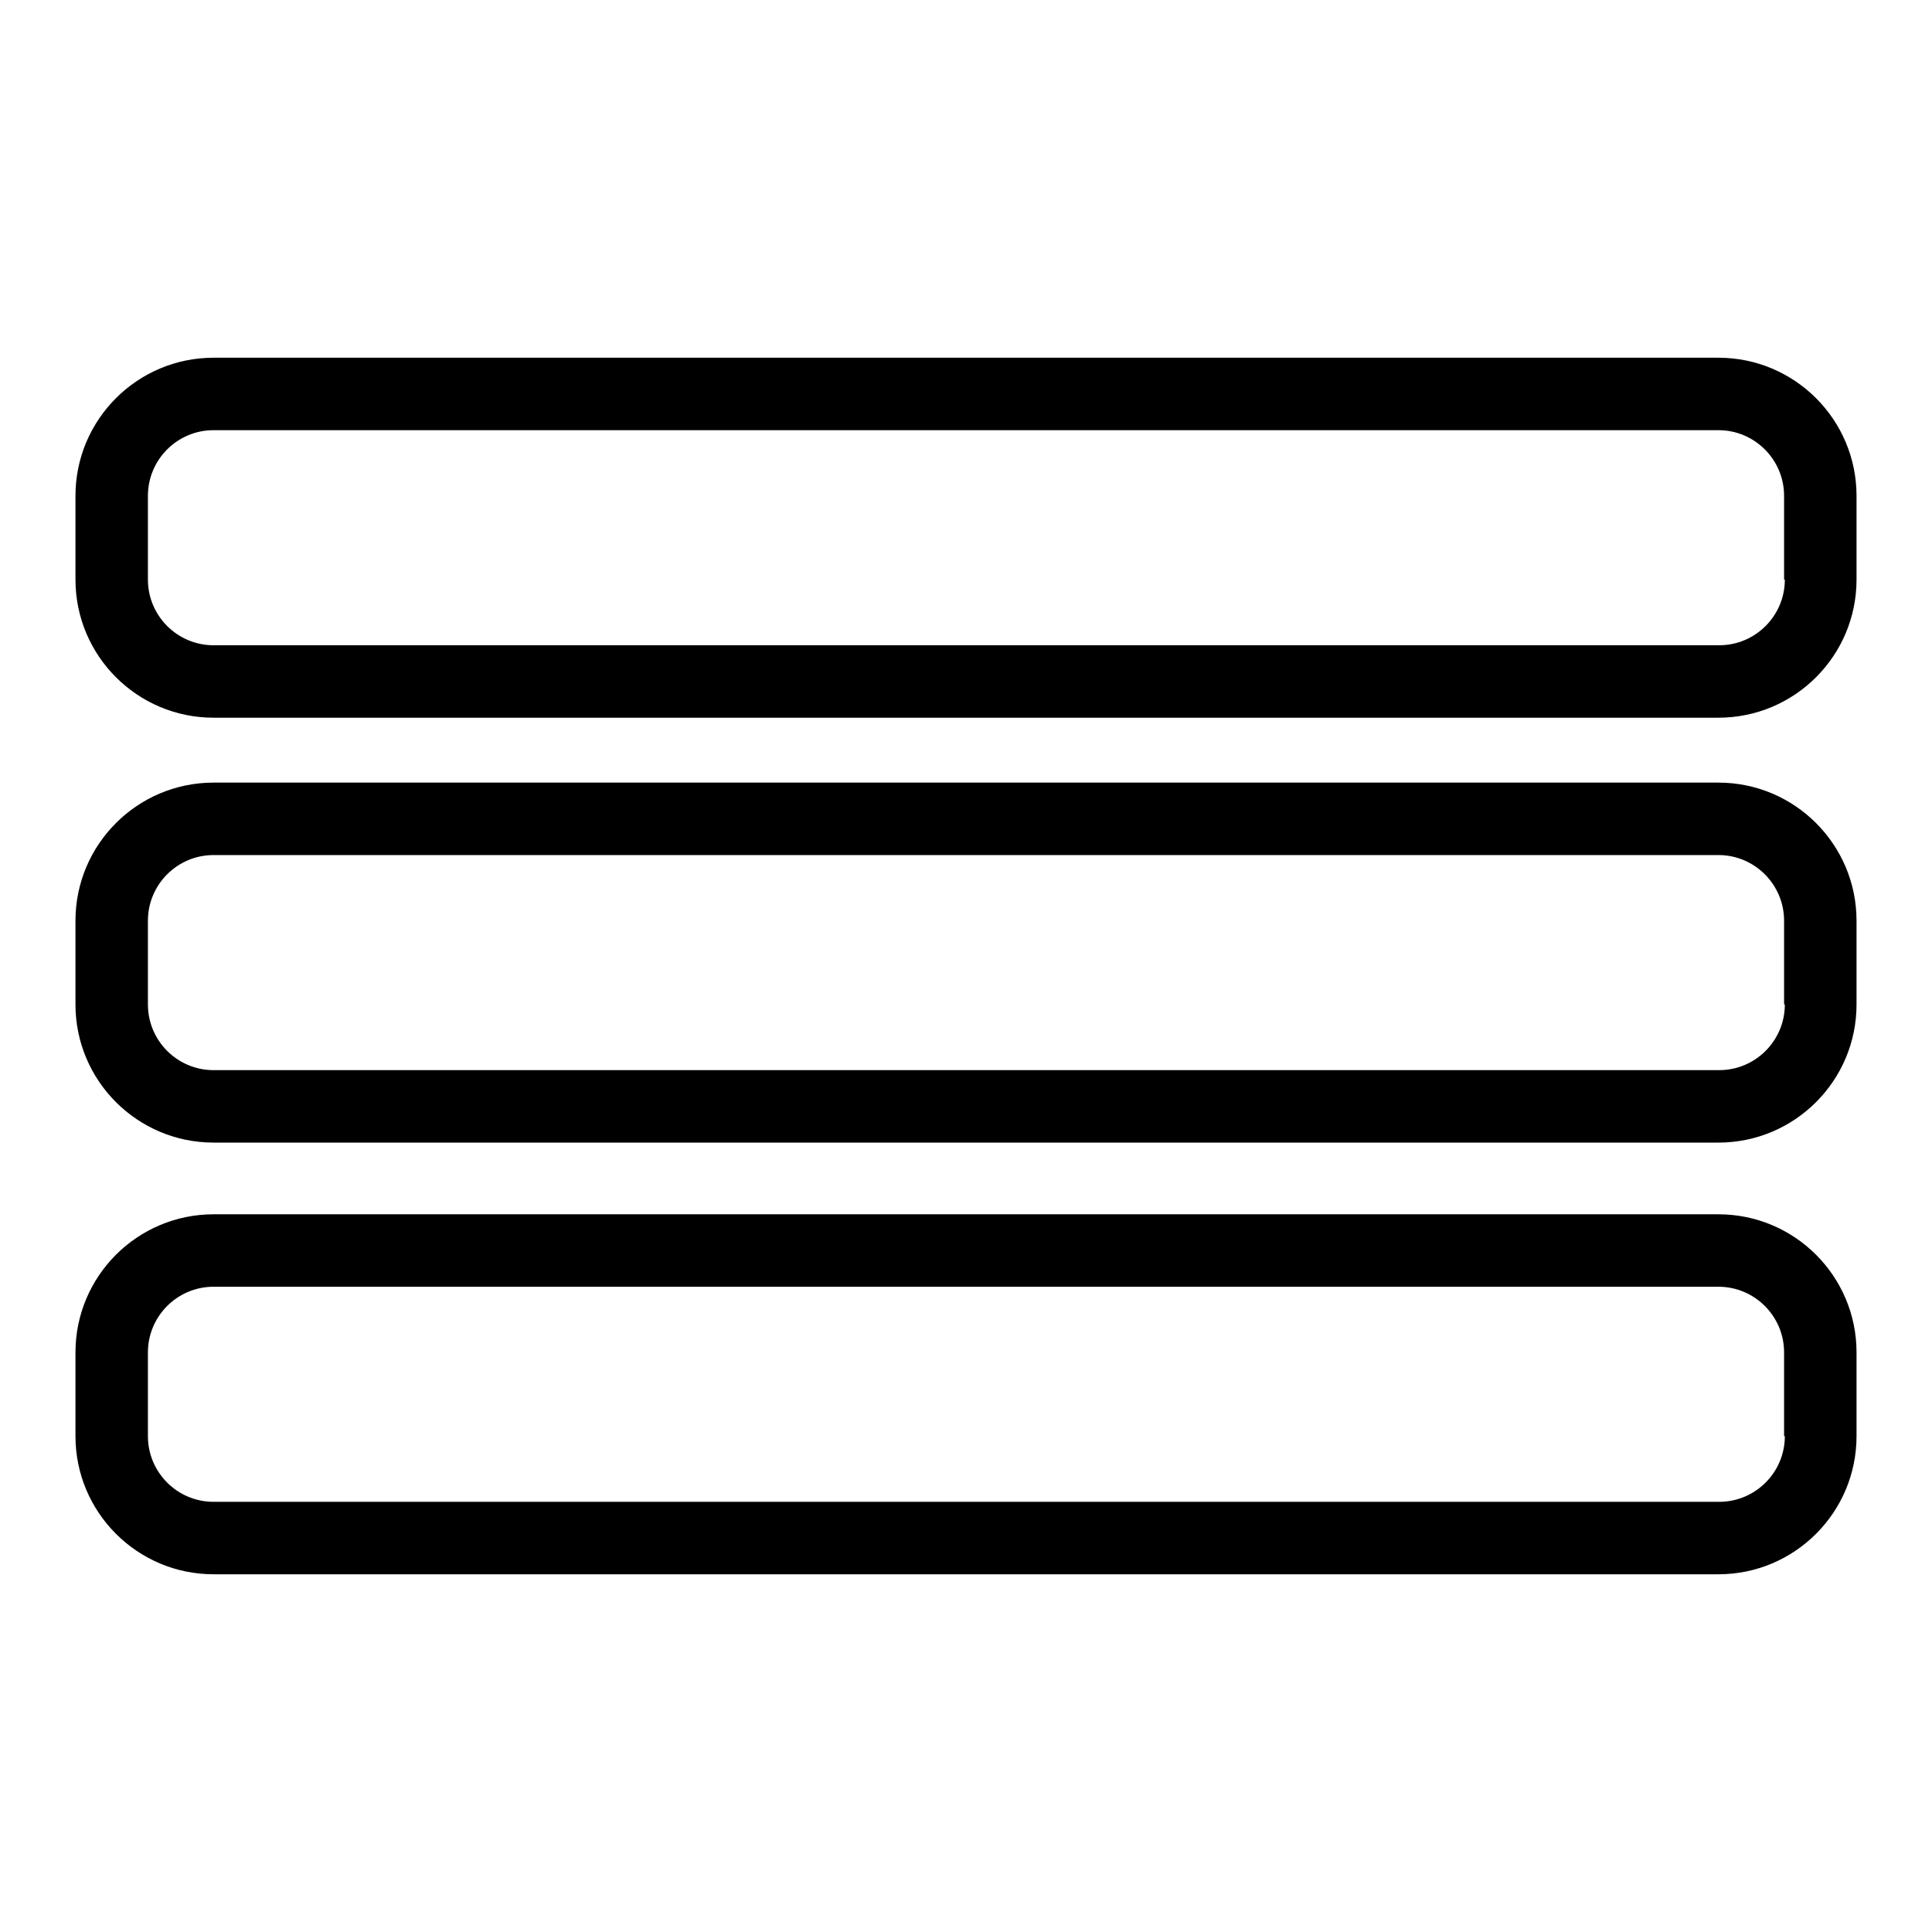
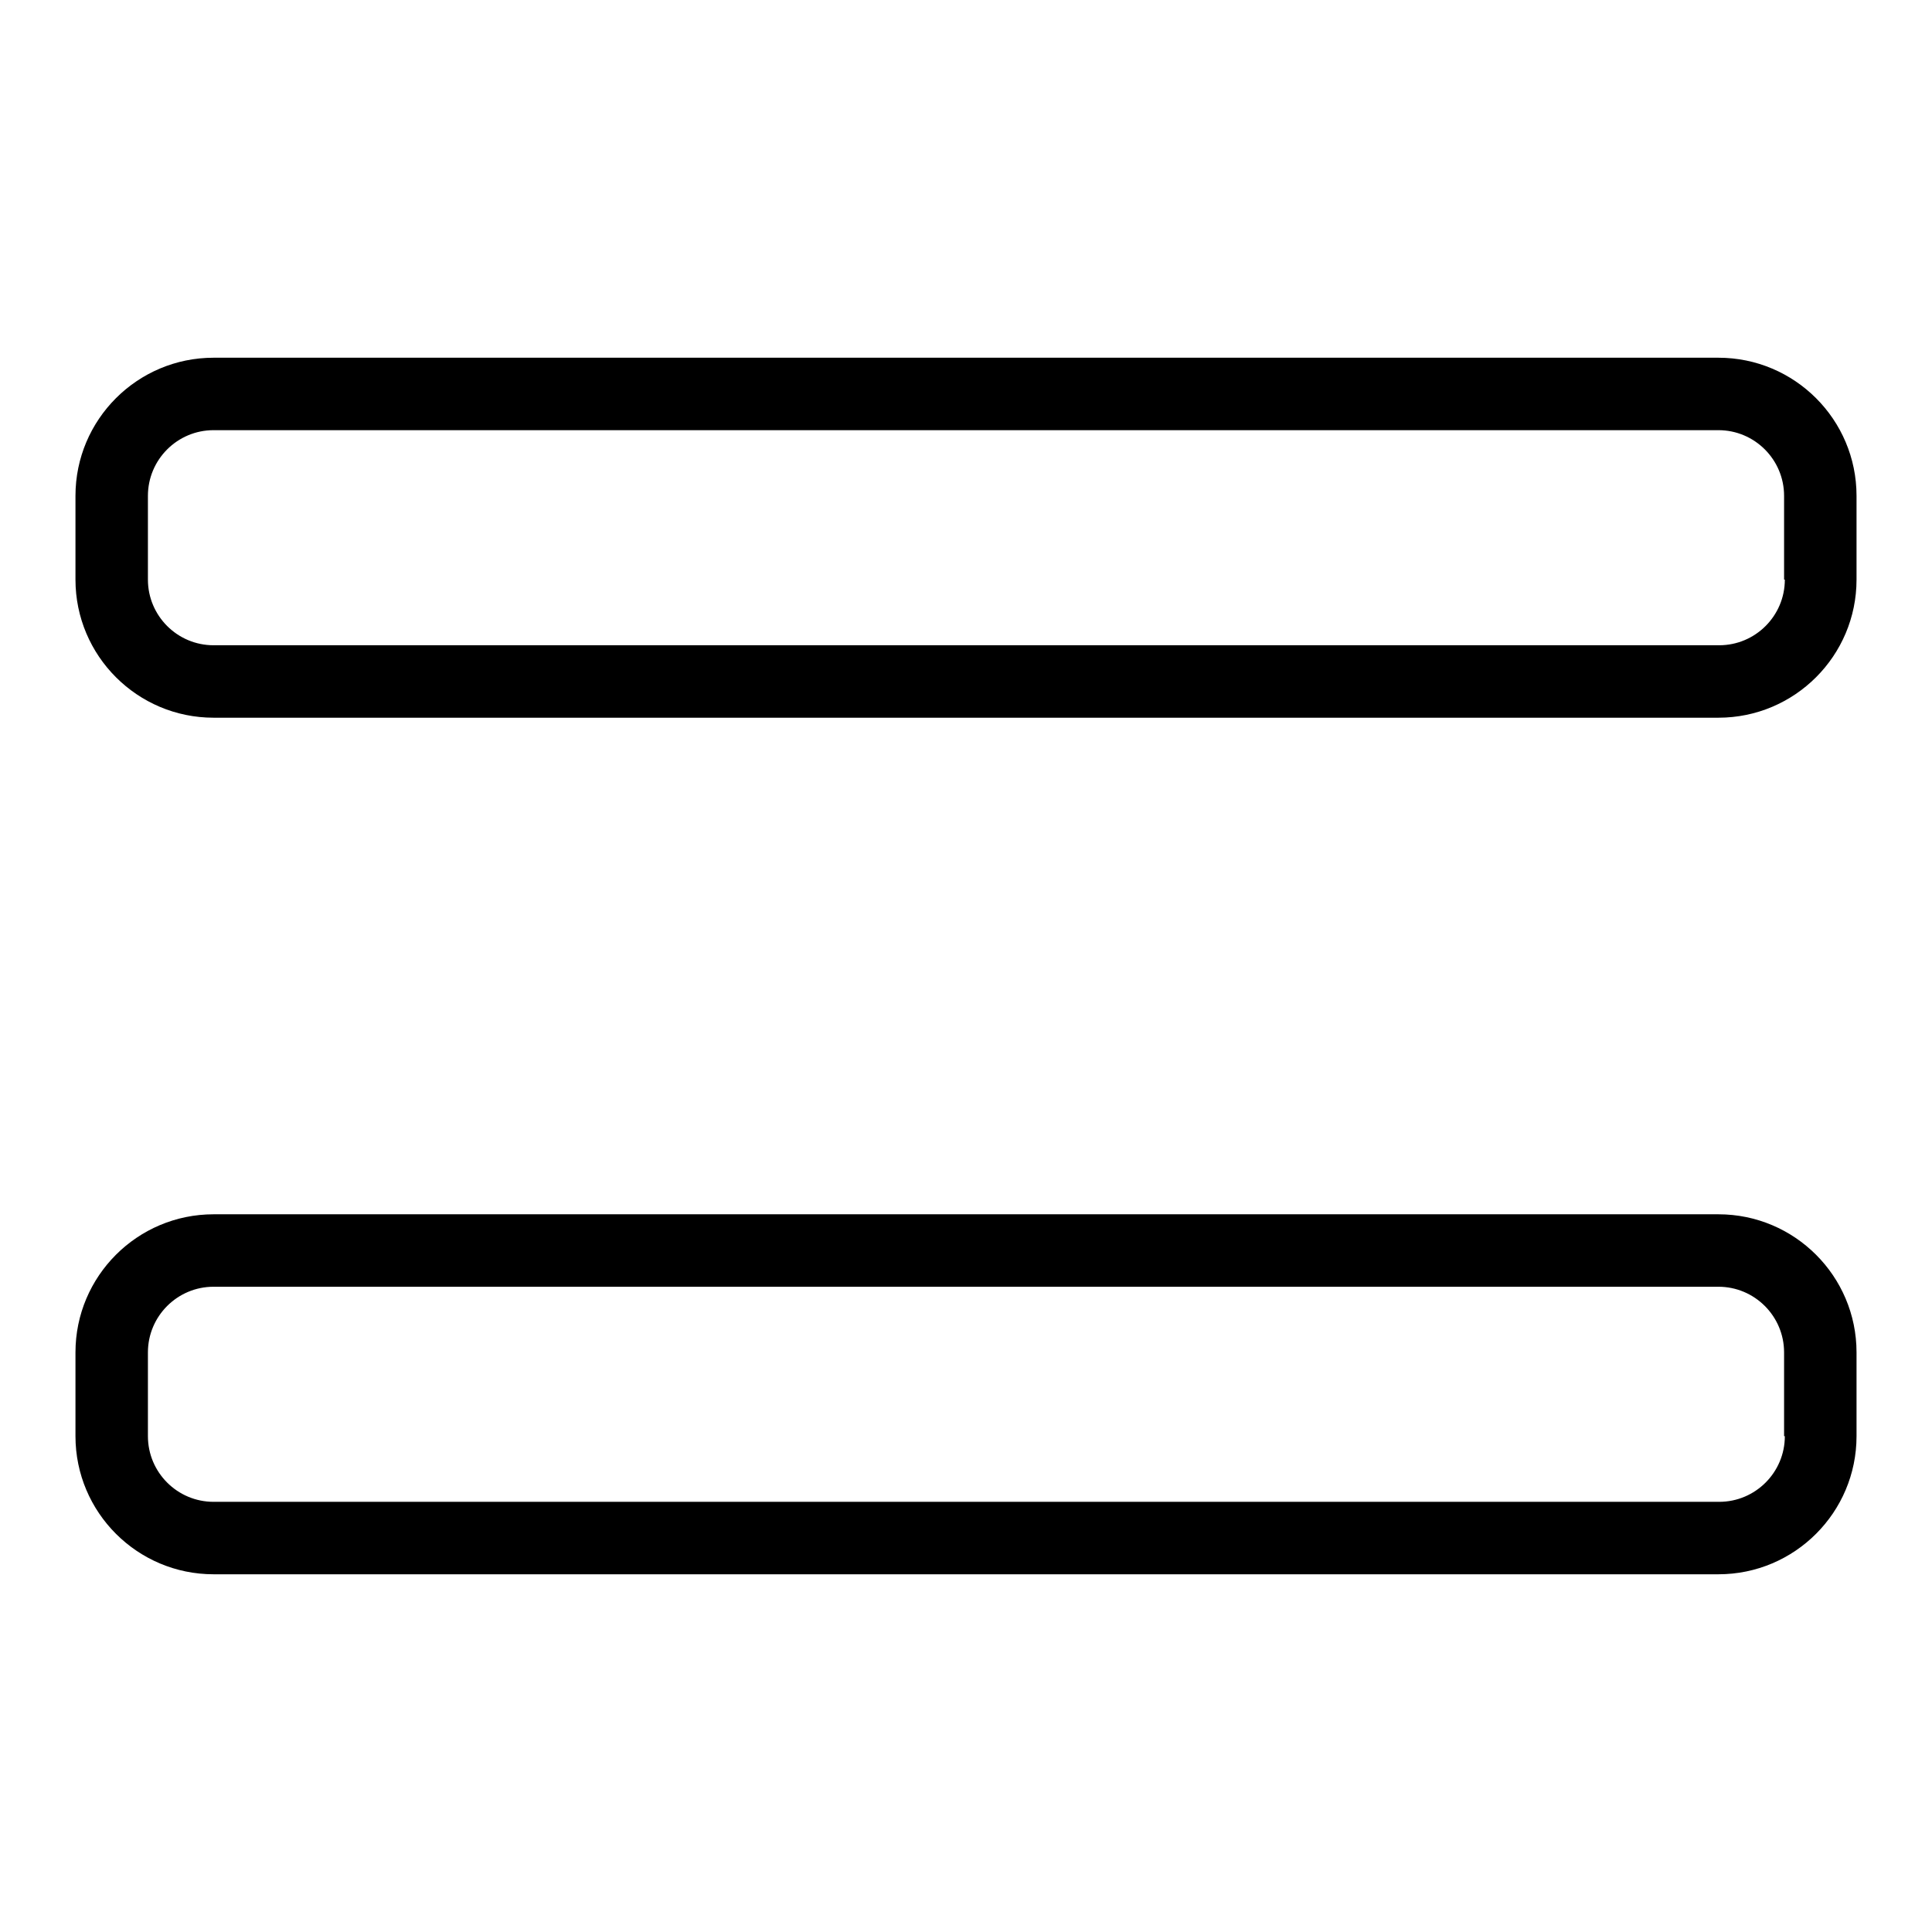
<svg xmlns="http://www.w3.org/2000/svg" version="1.1" x="0px" y="0px" viewBox="0 0 256 256" enable-background="new 0 0 256 256" xml:space="preserve">
  <g>
    <g>
      <path fill="#000000" d="M227.7,47.4H28.3C18.2,47.4,10,55.6,10,65.7v11.1c0,10.1,8.2,18.3,18.3,18.3h199.4c10.1,0,18.3-8.2,18.3-18.3V65.7C246,55.6,237.8,47.4,227.7,47.4z M236.5,76.8c0,4.8-3.9,8.7-8.7,8.7H28.3c-4.8,0-8.7-3.9-8.7-8.7V65.7c0-4.8,3.9-8.7,8.7-8.7h199.4c4.8,0,8.7,3.9,8.7,8.7V76.8z" />
-       <path fill="#000000" d="M227.7,103.7H28.3c-10.1,0-18.3,8.2-18.3,18.3v11.1c0,10.1,8.2,18.3,18.3,18.3h199.4c10.1,0,18.3-8.2,18.3-18.3V122C246,111.9,237.8,103.7,227.7,103.7z M236.5,133.1c0,4.8-3.9,8.7-8.7,8.7H28.3c-4.8,0-8.7-3.9-8.7-8.7V122c0-4.8,3.9-8.7,8.7-8.7h199.4c4.8,0,8.7,3.9,8.7,8.7V133.1z" />
      <path fill="#000000" d="M227.7,160.9H28.3c-10.1,0-18.3,8.2-18.3,18.3v11.1c0,10.1,8.2,18.3,18.3,18.3h199.4c10.1,0,18.3-8.2,18.3-18.3v-11.1C246,169.1,237.8,160.9,227.7,160.9z M236.5,190.3c0,4.8-3.9,8.7-8.7,8.7H28.3c-4.8,0-8.7-3.9-8.7-8.7v-11.1c0-4.8,3.9-8.7,8.7-8.7h199.4c4.8,0,8.7,3.9,8.7,8.7V190.3z" />
    </g>
  </g>
</svg>